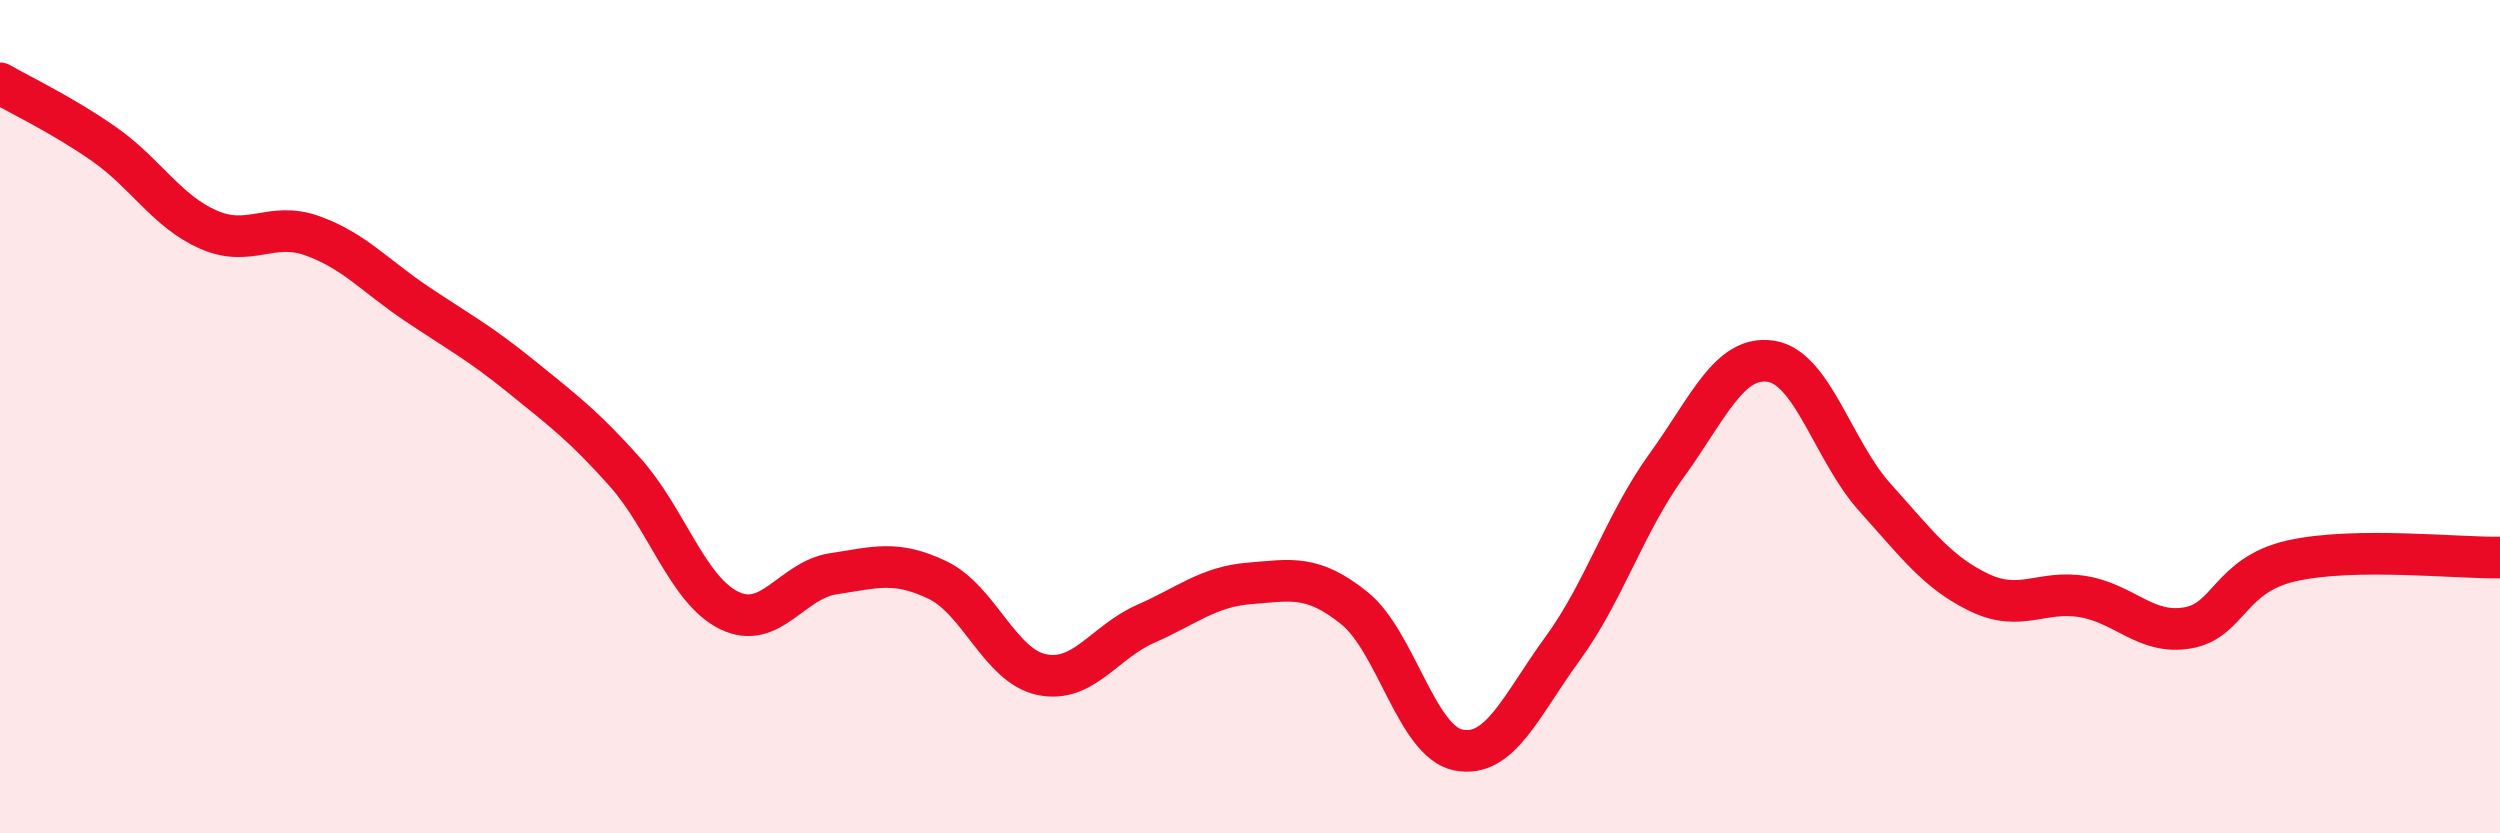
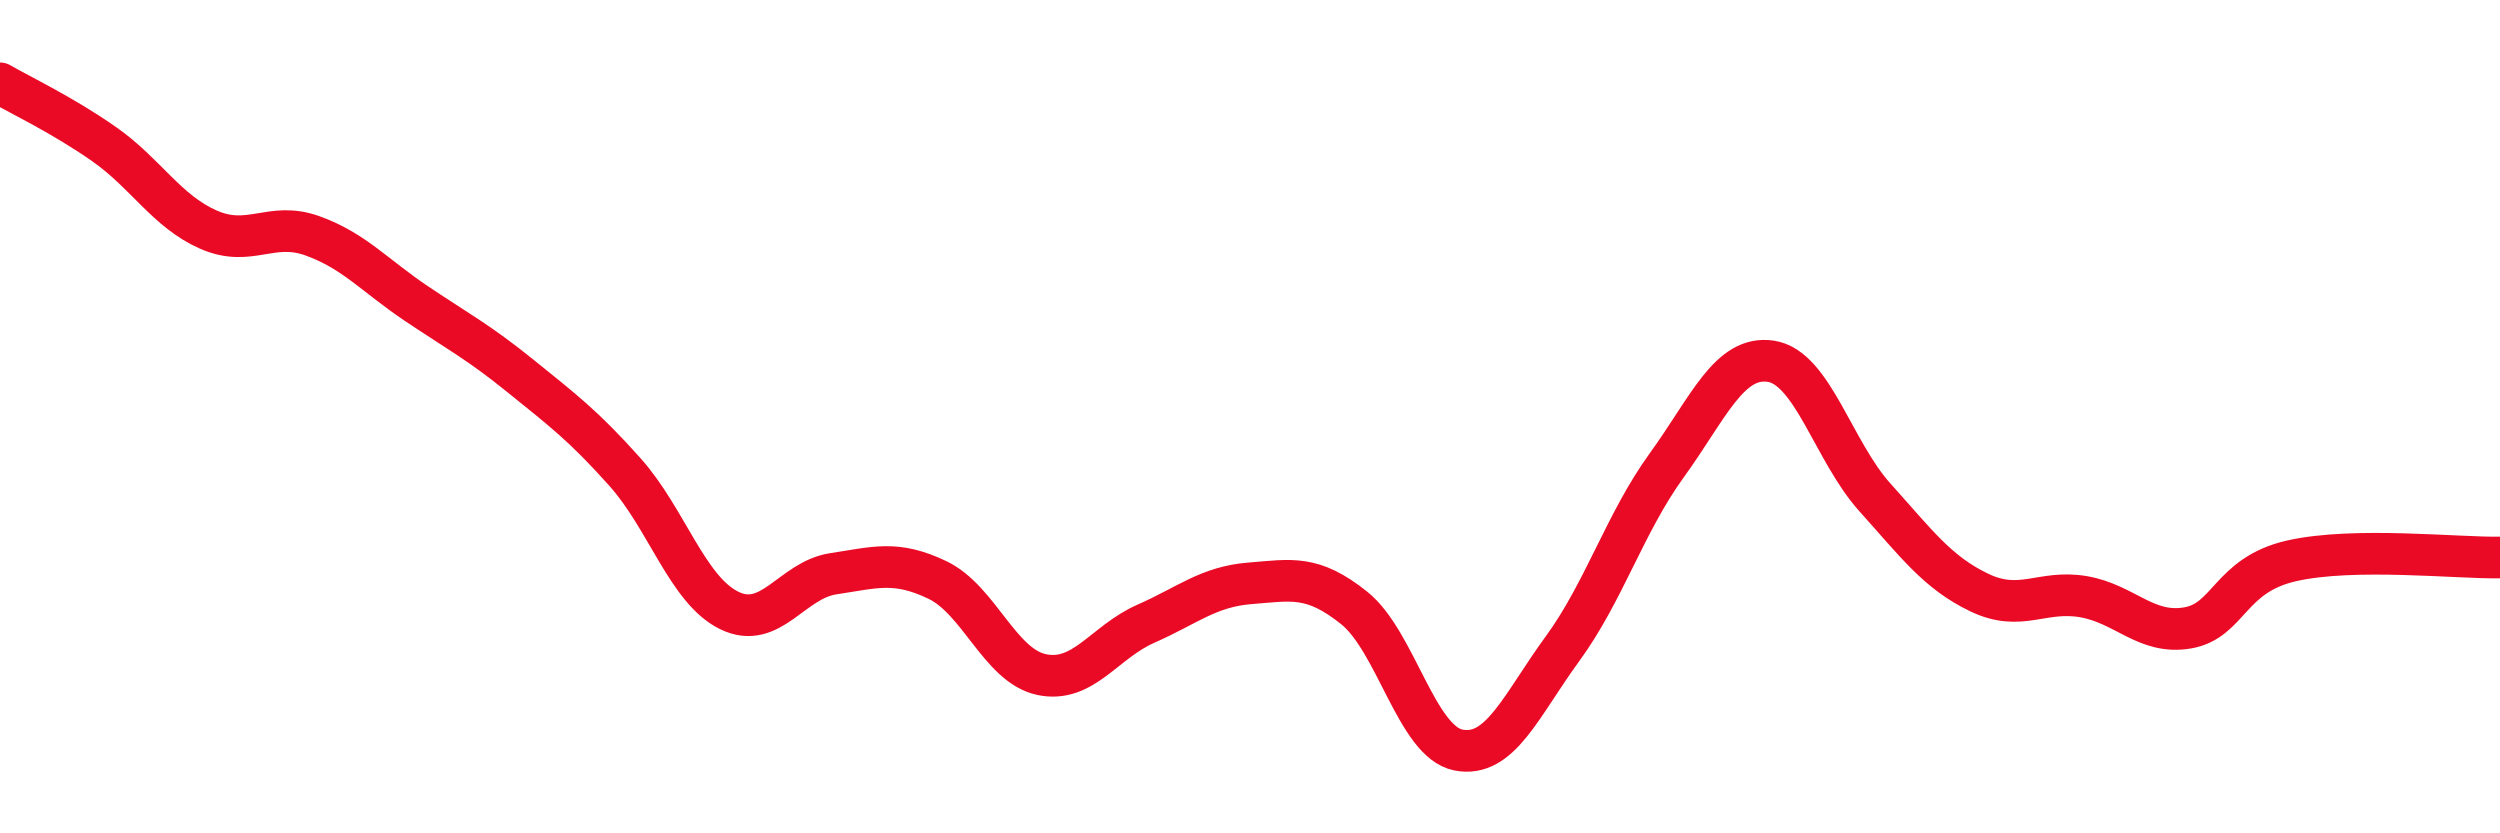
<svg xmlns="http://www.w3.org/2000/svg" width="60" height="20" viewBox="0 0 60 20">
-   <path d="M 0,2 C 0.5,2.29 1.5,2.76 2.5,3.46 C 3.5,4.16 4,5.07 5,5.51 C 6,5.95 6.5,5.3 7.5,5.66 C 8.5,6.02 9,6.62 10,7.29 C 11,7.96 11.5,8.22 12.5,9.03 C 13.5,9.84 14,10.21 15,11.33 C 16,12.45 16.5,14.16 17.5,14.65 C 18.5,15.14 19,13.92 20,13.77 C 21,13.62 21.5,13.44 22.5,13.92 C 23.5,14.4 24,15.98 25,16.19 C 26,16.4 26.5,15.41 27.5,14.97 C 28.5,14.53 29,14.08 30,14 C 31,13.92 31.5,13.79 32.5,14.59 C 33.5,15.39 34,17.8 35,18 C 36,18.2 36.5,16.94 37.5,15.57 C 38.5,14.2 39,12.55 40,11.17 C 41,9.79 41.5,8.52 42.5,8.67 C 43.5,8.82 44,10.83 45,11.94 C 46,13.05 46.5,13.74 47.5,14.22 C 48.5,14.7 49,14.15 50,14.32 C 51,14.49 51.5,15.24 52.5,15.07 C 53.5,14.9 53.5,13.8 55,13.46 C 56.5,13.12 59,13.4 60,13.38L60 20L0 20Z" fill="#EB0A25" opacity="0.1" stroke-linecap="round" stroke-linejoin="round" />
  <path d="M 0,2 C 0.5,2.29 1.5,2.76 2.5,3.46 C 3.5,4.16 4,5.07 5,5.51 C 6,5.95 6.5,5.3 7.5,5.66 C 8.5,6.02 9,6.62 10,7.29 C 11,7.96 11.5,8.22 12.5,9.03 C 13.5,9.84 14,10.21 15,11.33 C 16,12.45 16.5,14.16 17.5,14.65 C 18.5,15.14 19,13.92 20,13.77 C 21,13.62 21.5,13.44 22.5,13.92 C 23.5,14.4 24,15.98 25,16.19 C 26,16.4 26.5,15.41 27.5,14.97 C 28.5,14.53 29,14.08 30,14 C 31,13.92 31.5,13.79 32.5,14.59 C 33.5,15.39 34,17.8 35,18 C 36,18.2 36.5,16.94 37.5,15.57 C 38.5,14.2 39,12.55 40,11.17 C 41,9.79 41.5,8.52 42.5,8.67 C 43.5,8.82 44,10.83 45,11.94 C 46,13.05 46.5,13.74 47.5,14.22 C 48.5,14.7 49,14.15 50,14.32 C 51,14.49 51.5,15.24 52.5,15.07 C 53.5,14.9 53.5,13.8 55,13.46 C 56.5,13.12 59,13.4 60,13.38" stroke="#EB0A25" stroke-width="1" fill="none" stroke-linecap="round" stroke-linejoin="round" />
</svg>